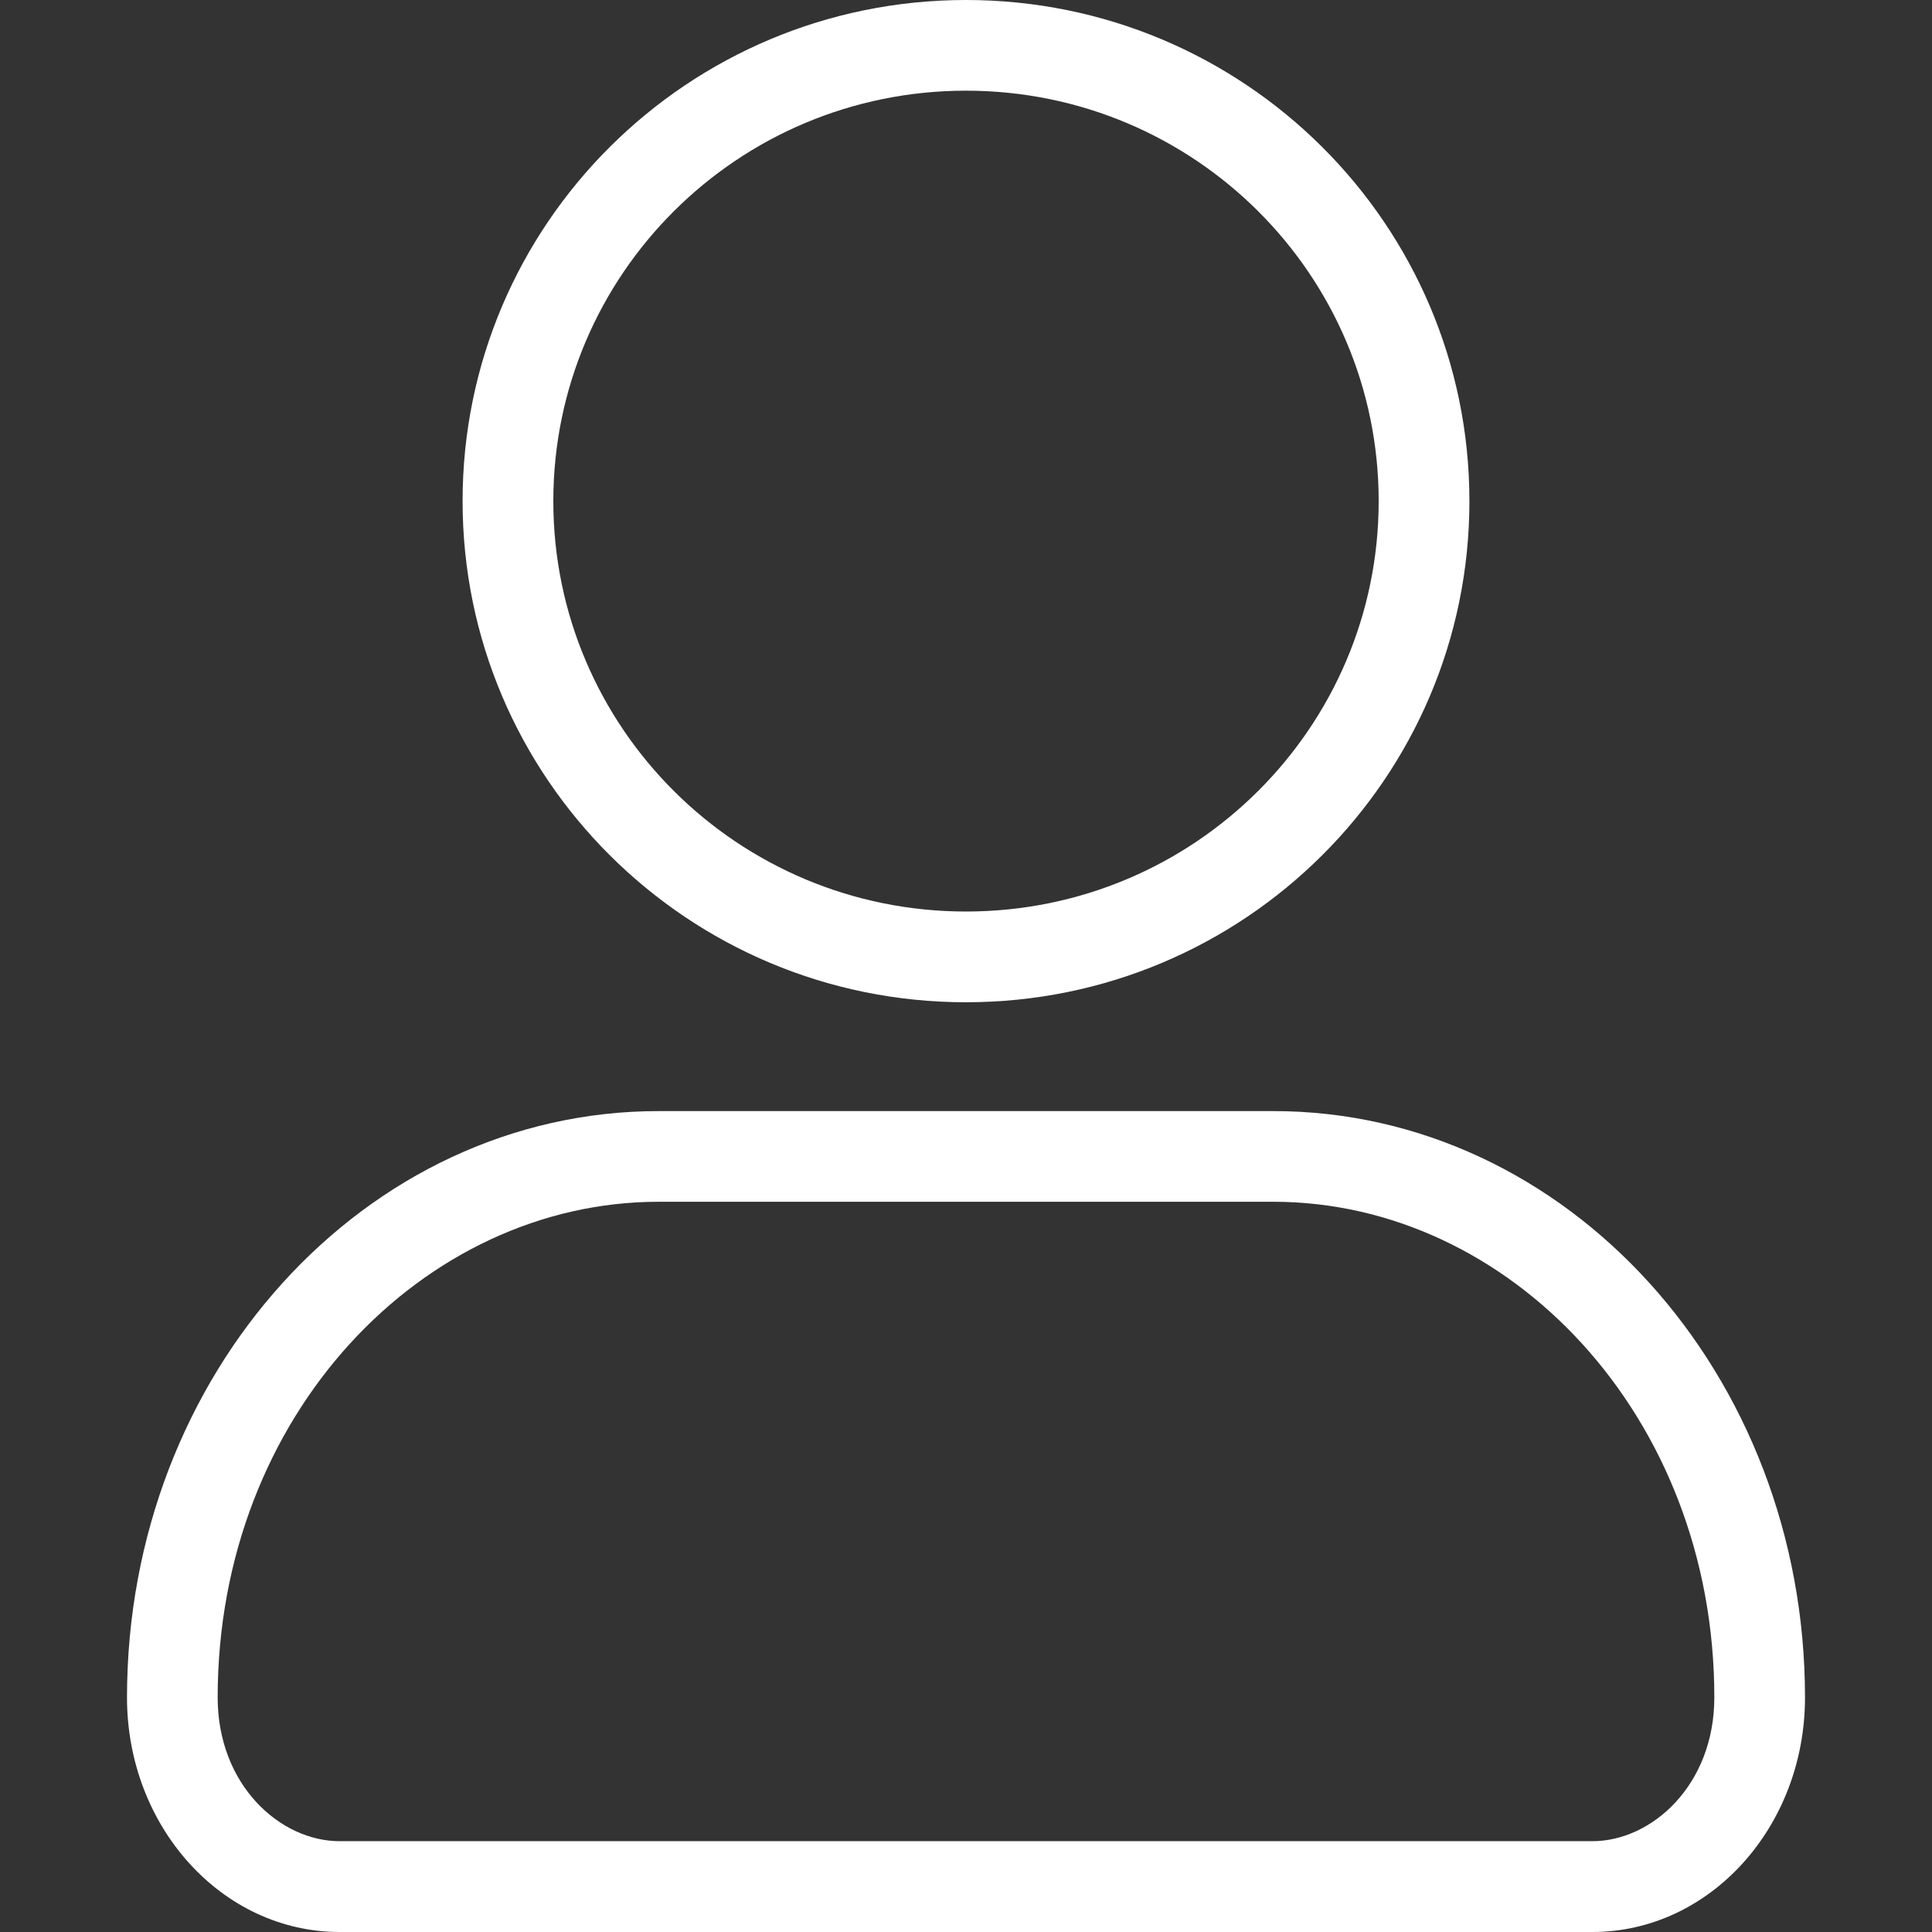
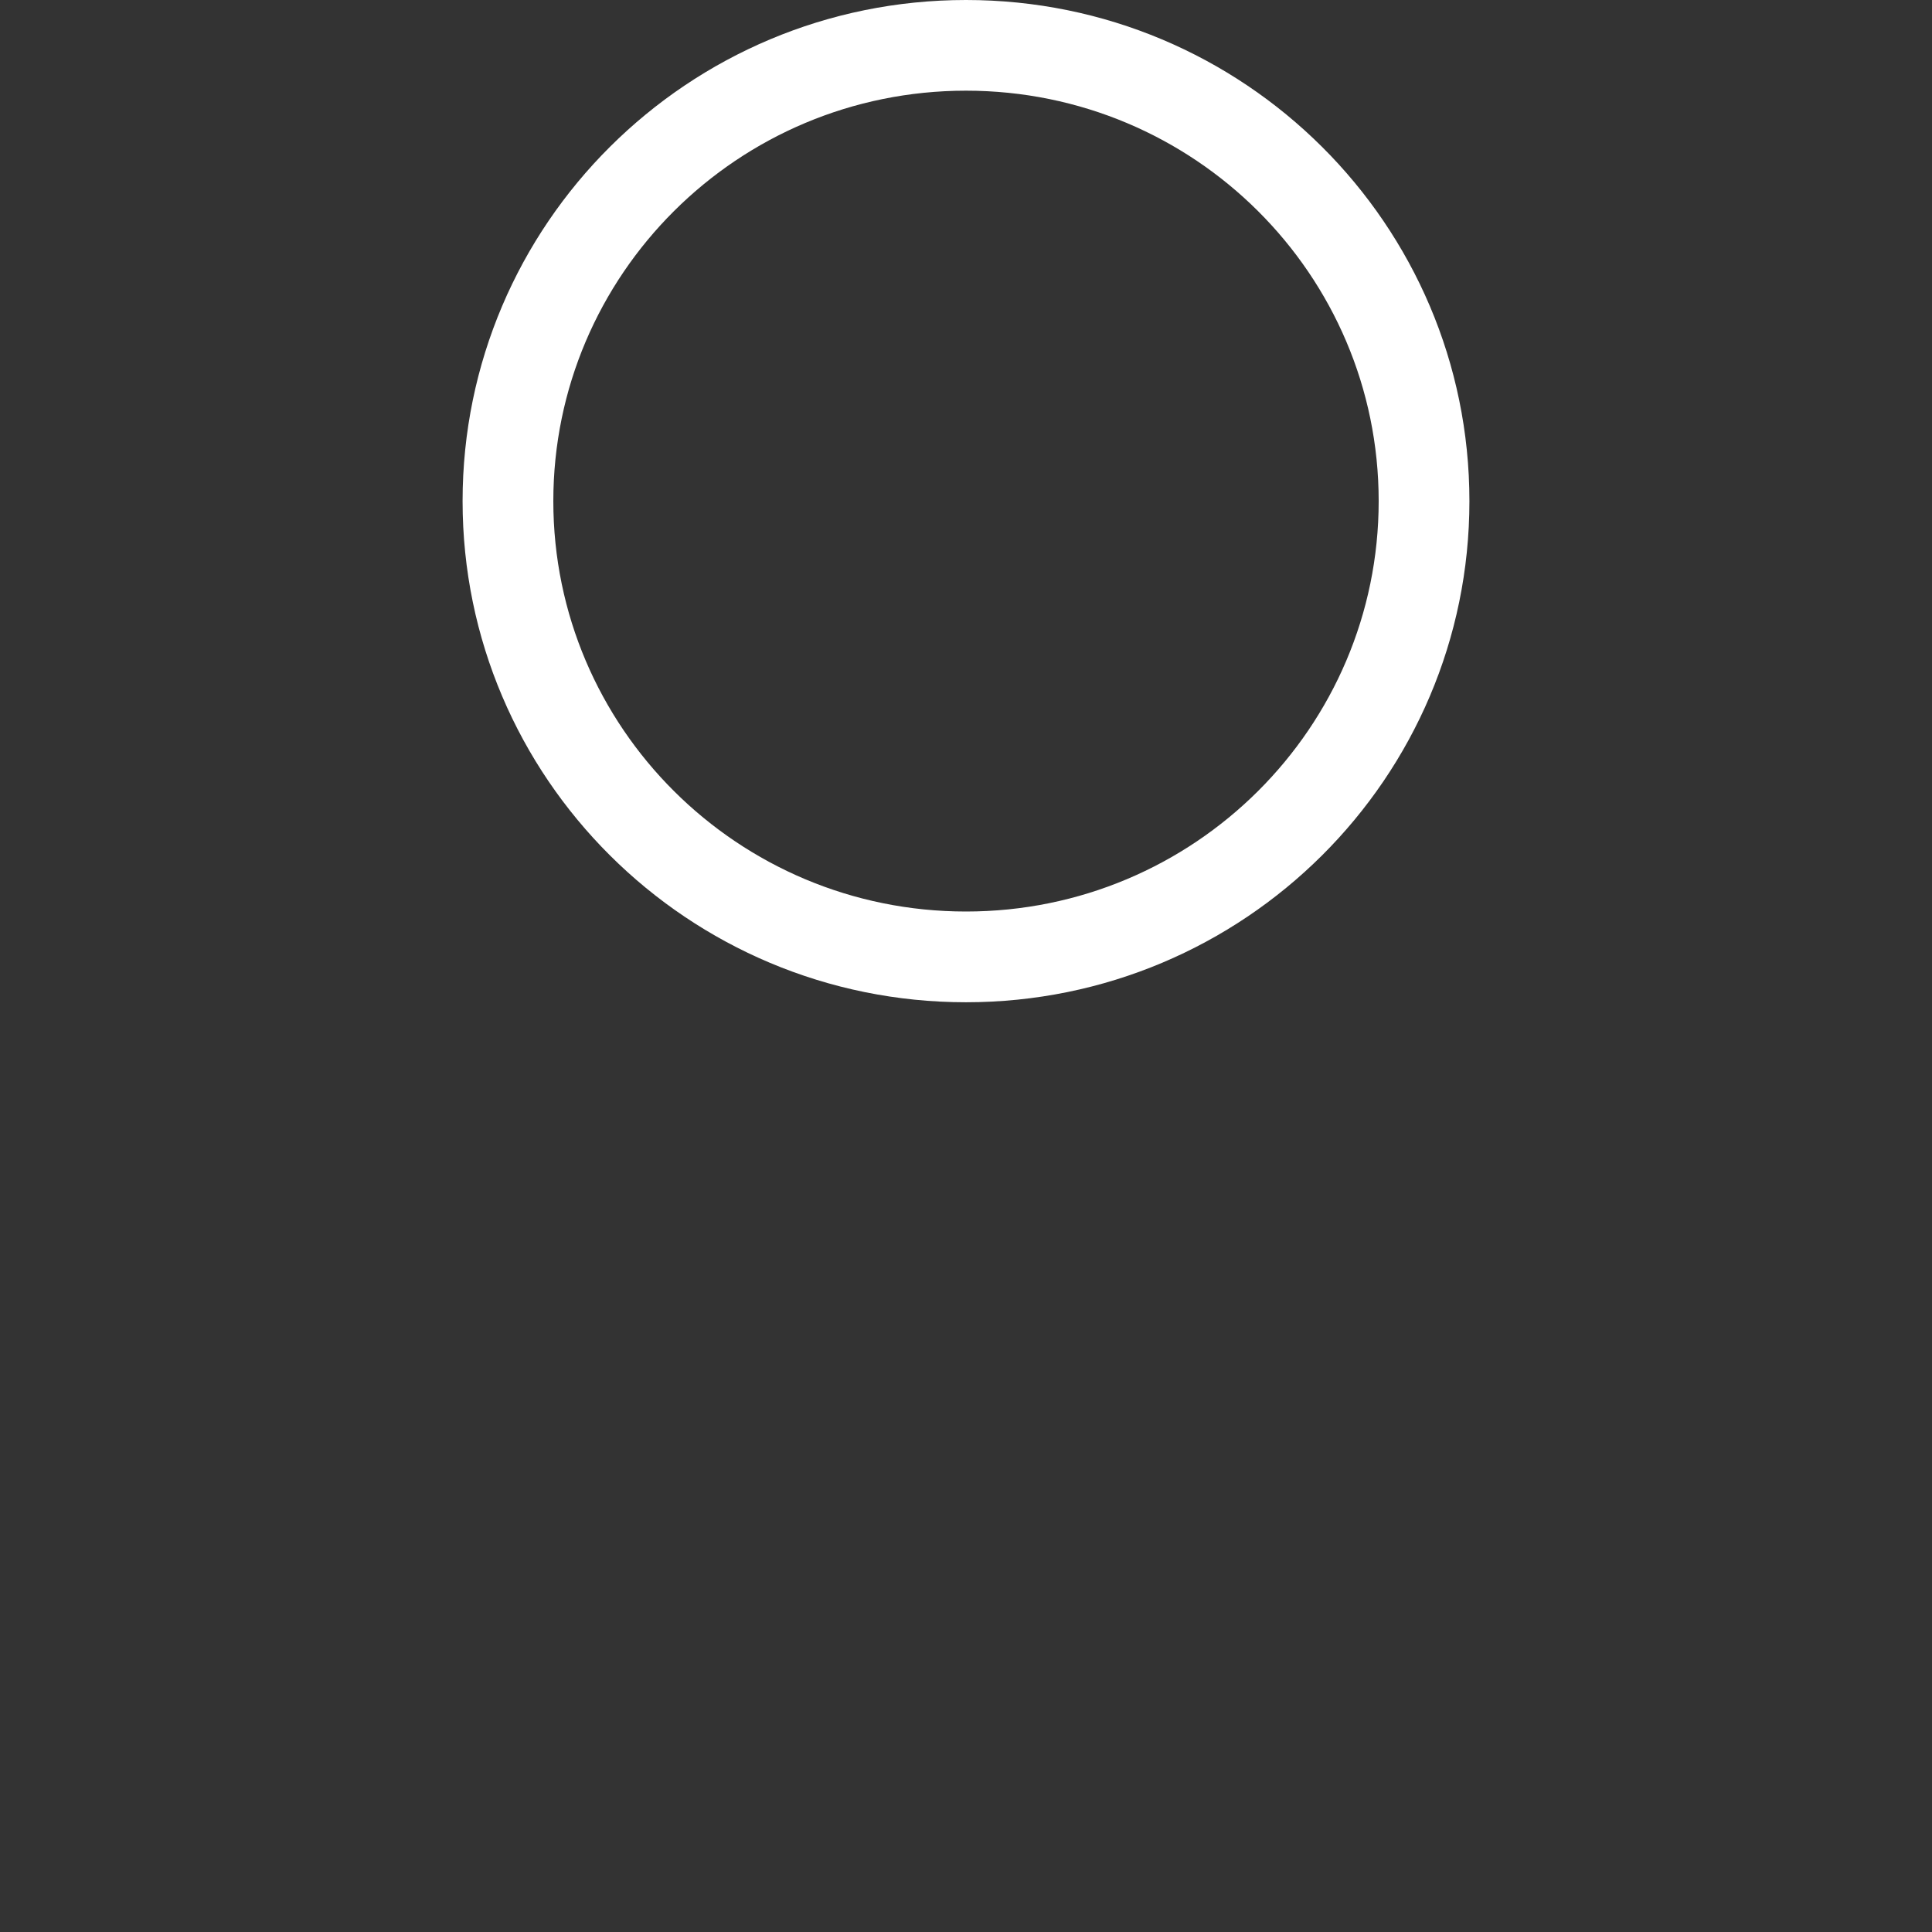
<svg xmlns="http://www.w3.org/2000/svg" id="Layer_2" data-name="Layer 2" viewBox="0 0 300 300">
  <rect x="0" y="0" width="300" height="300" fill="#333333" stroke="none" />
  <defs>
    <style>      .cls-1 {        fill: #fff;        fill-rule: evenodd;      }    </style>
  </defs>
  <g id="Layer_1-2" data-name="Layer 1-2">
    <g>
      <path class="cls-1" d="M150,141.54c35.45,0,64.08-28.59,64.08-63.73s-28.63-63.73-64.08-63.73-64.08,28.59-64.08,63.73,28.63,63.73,64.08,63.73ZM228.17,77.81c0,42.98-35,77.82-78.17,77.82s-78.17-34.84-78.17-77.82S106.83,0,150,0s78.17,34.84,78.17,77.82Z" />
-       <path class="cls-1" d="M102.27,186.61c-36.55,0-68.47,33.13-68.47,76.96,0,13.66,9.74,22.33,18.94,22.33h194.52c9.19,0,18.94-8.67,18.94-22.33,0-43.83-31.92-76.96-68.47-76.96,0,0-95.46,0-95.46,0ZM102.27,172.53c-45.59,0-82.55,40.76-82.55,91.05,0,20.11,14.78,36.42,33.02,36.42h194.52c18.24,0,33.02-16.31,33.02-36.42,0-50.28-36.96-91.05-82.55-91.05h-95.46Z" />
    </g>
  </g>
</svg>